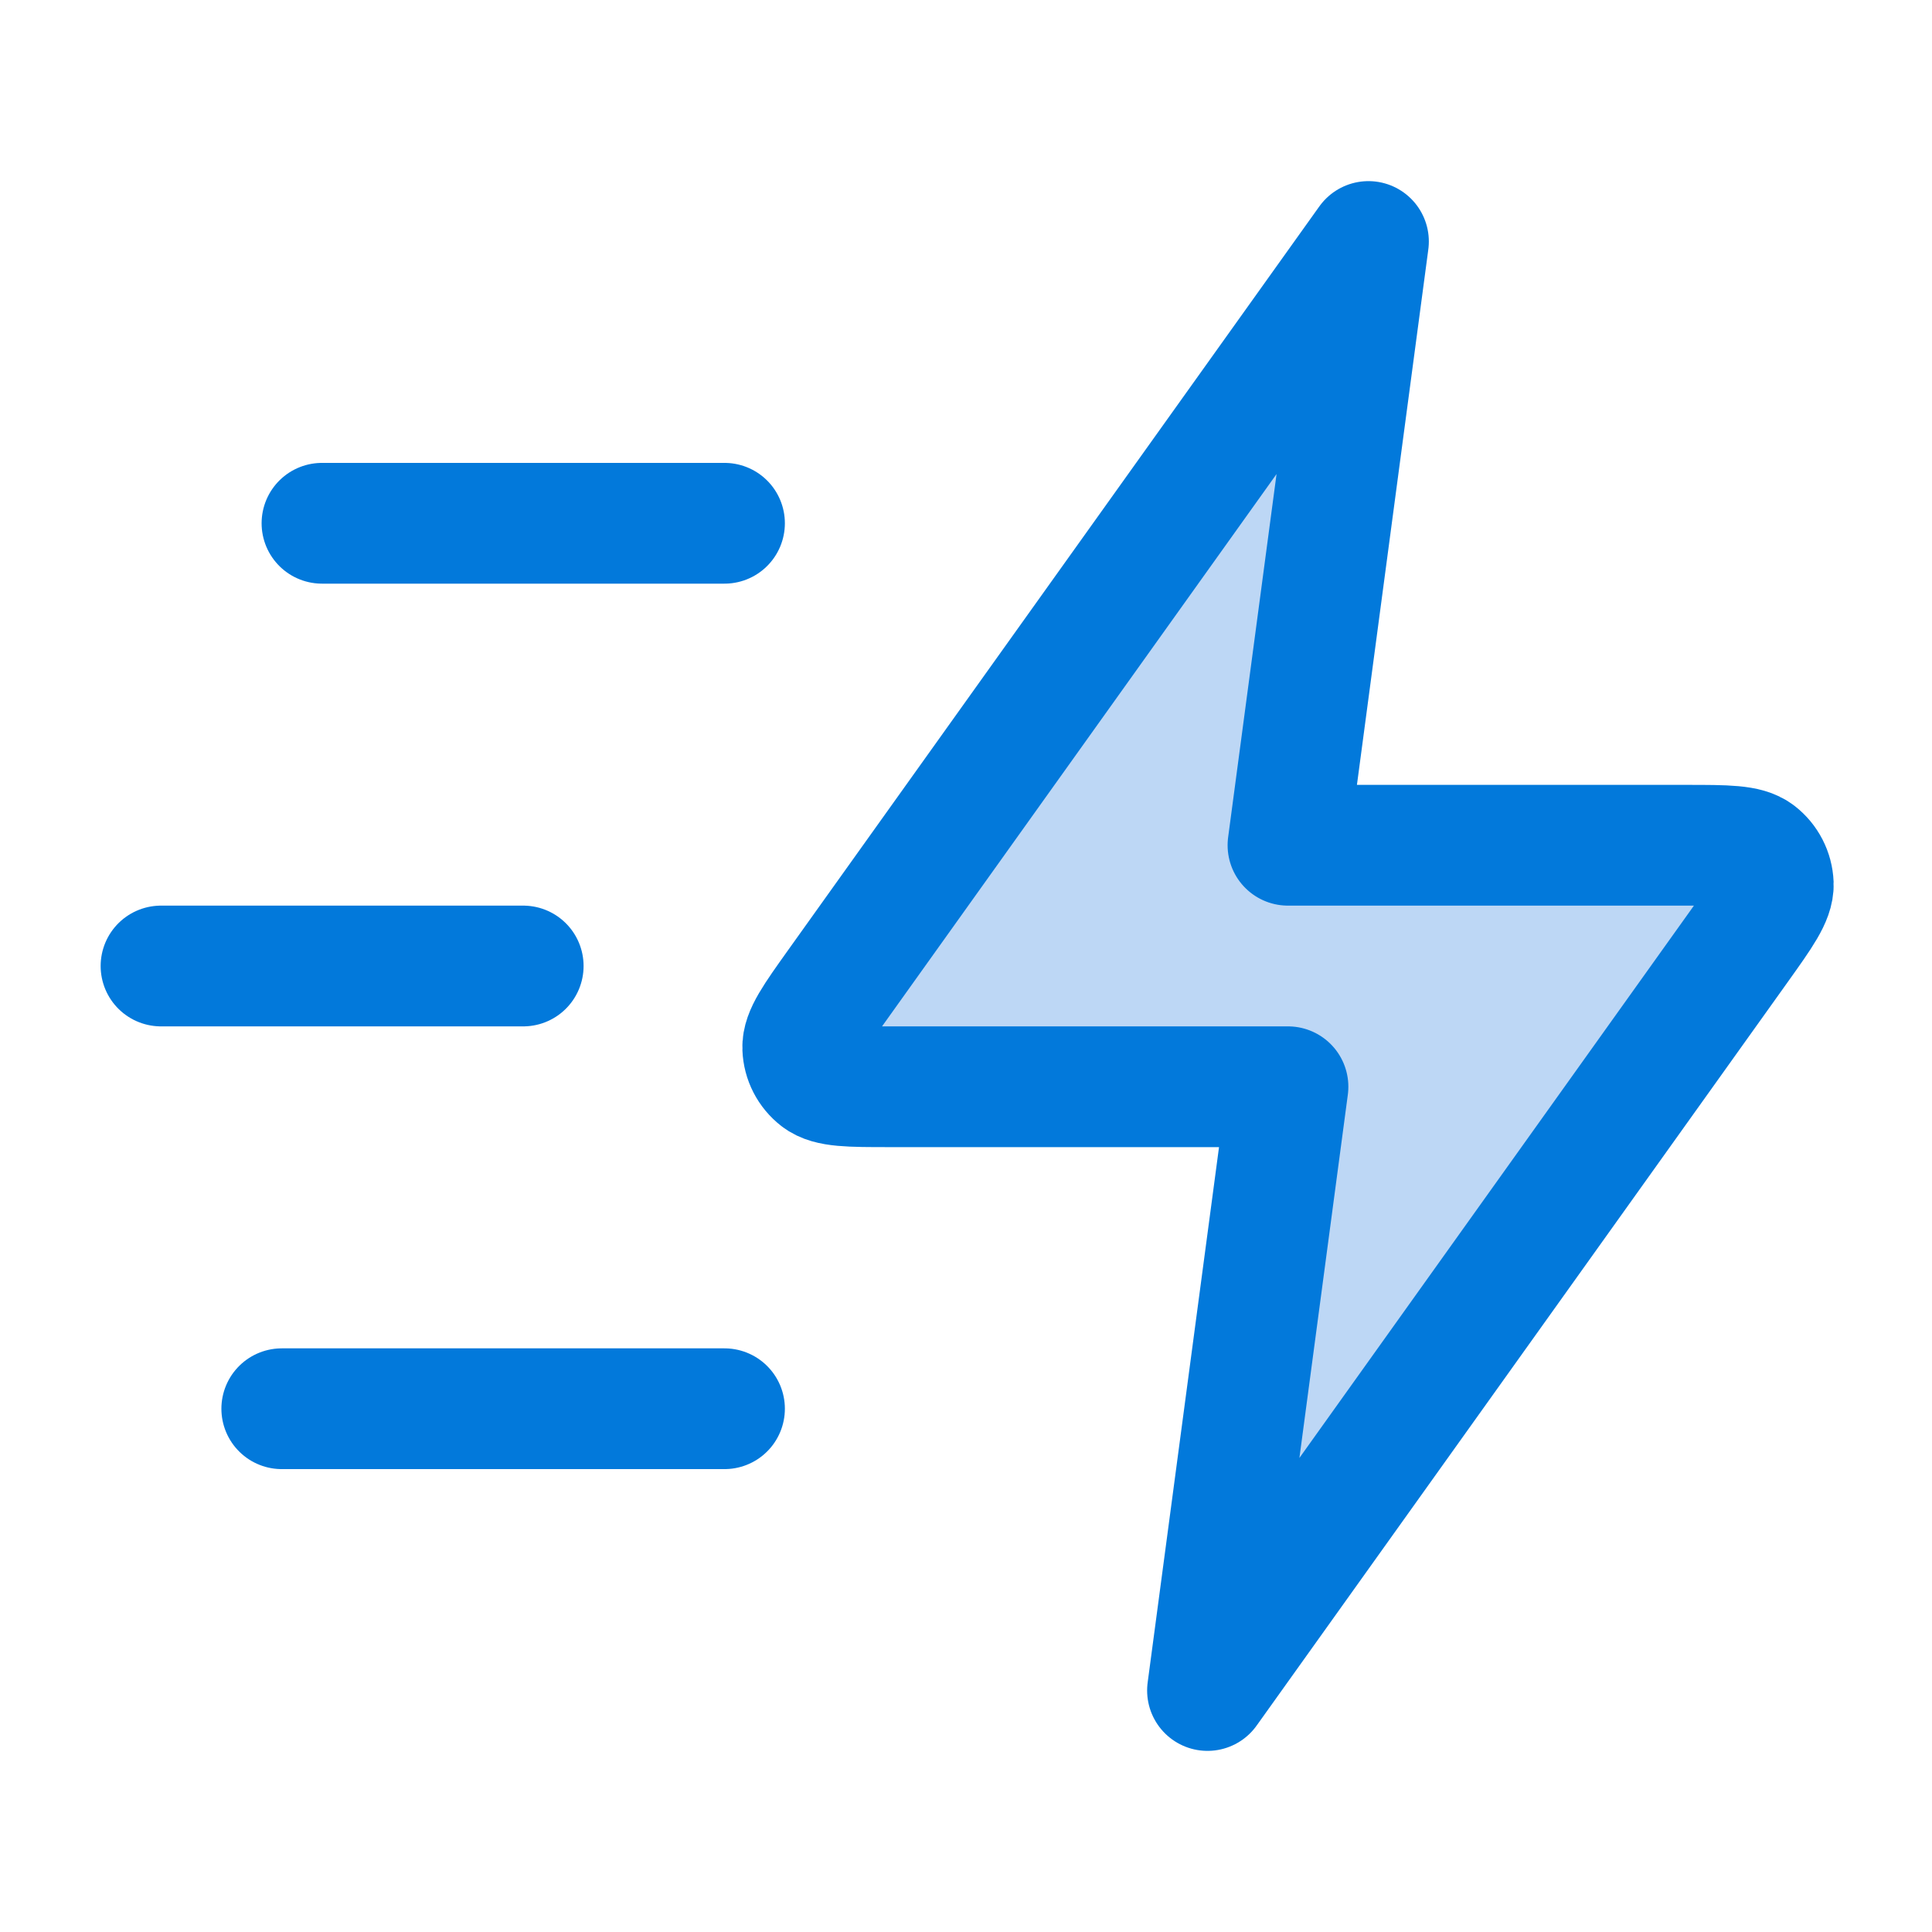
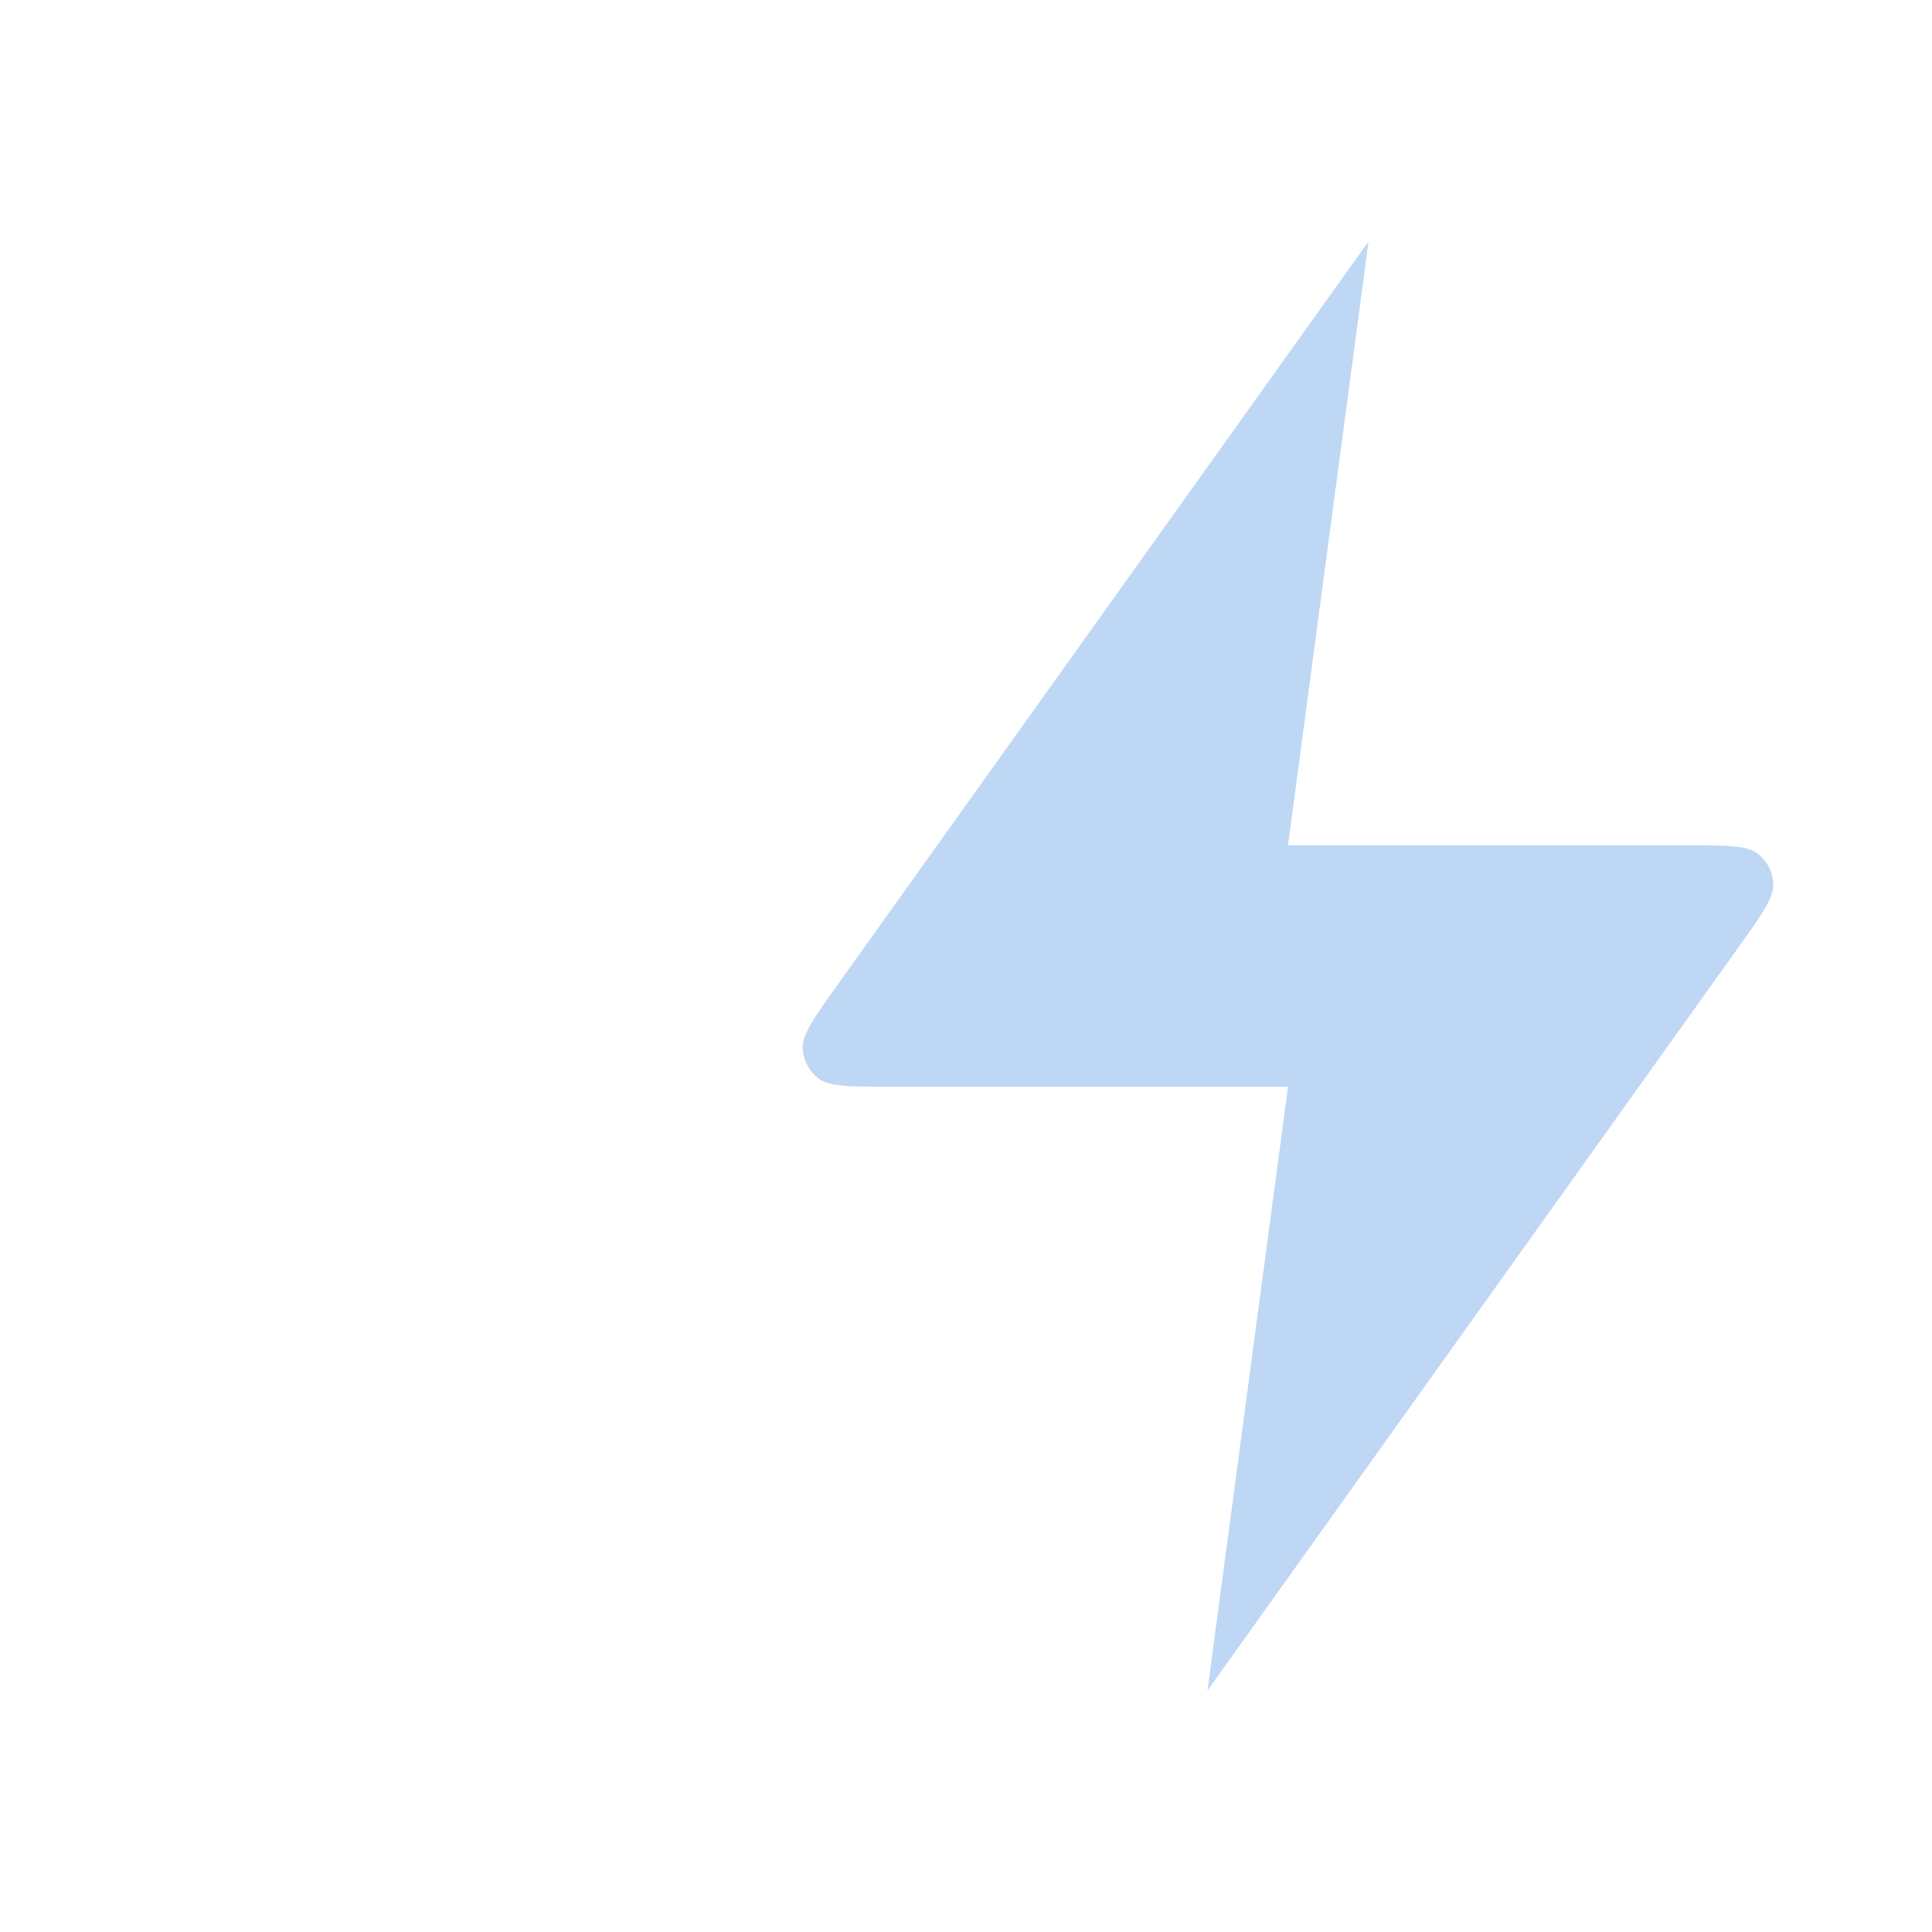
<svg xmlns="http://www.w3.org/2000/svg" width="32" height="32" viewBox="0 0 32 32" fill="none">
  <path d="M22.667 4L13.872 16.313C13.482 16.858 13.288 17.131 13.296 17.358C13.303 17.556 13.398 17.74 13.555 17.861C13.735 18 14.07 18 14.74 18H21.334L20 28L28.796 15.687C29.185 15.142 29.379 14.869 29.371 14.642C29.364 14.444 29.269 14.26 29.112 14.139C28.932 14 28.597 14 27.927 14H21.334L22.667 4Z" fill="#BDD7F5" />
-   <path d="M12 23.333H4.667M8.666 16H2.667M12 8.667H5.333M22.666 4L13.871 16.313C13.482 16.858 13.287 17.131 13.296 17.358C13.303 17.556 13.398 17.74 13.555 17.861C13.735 18 14.069 18 14.739 18H21.333L20 28L28.795 15.687C29.184 15.142 29.379 14.869 29.371 14.642C29.363 14.444 29.268 14.26 29.112 14.139C28.932 14 28.597 14 27.927 14H21.333L22.666 4Z" stroke="#0279DB" stroke-width="2" stroke-linecap="round" stroke-linejoin="round" />
</svg>